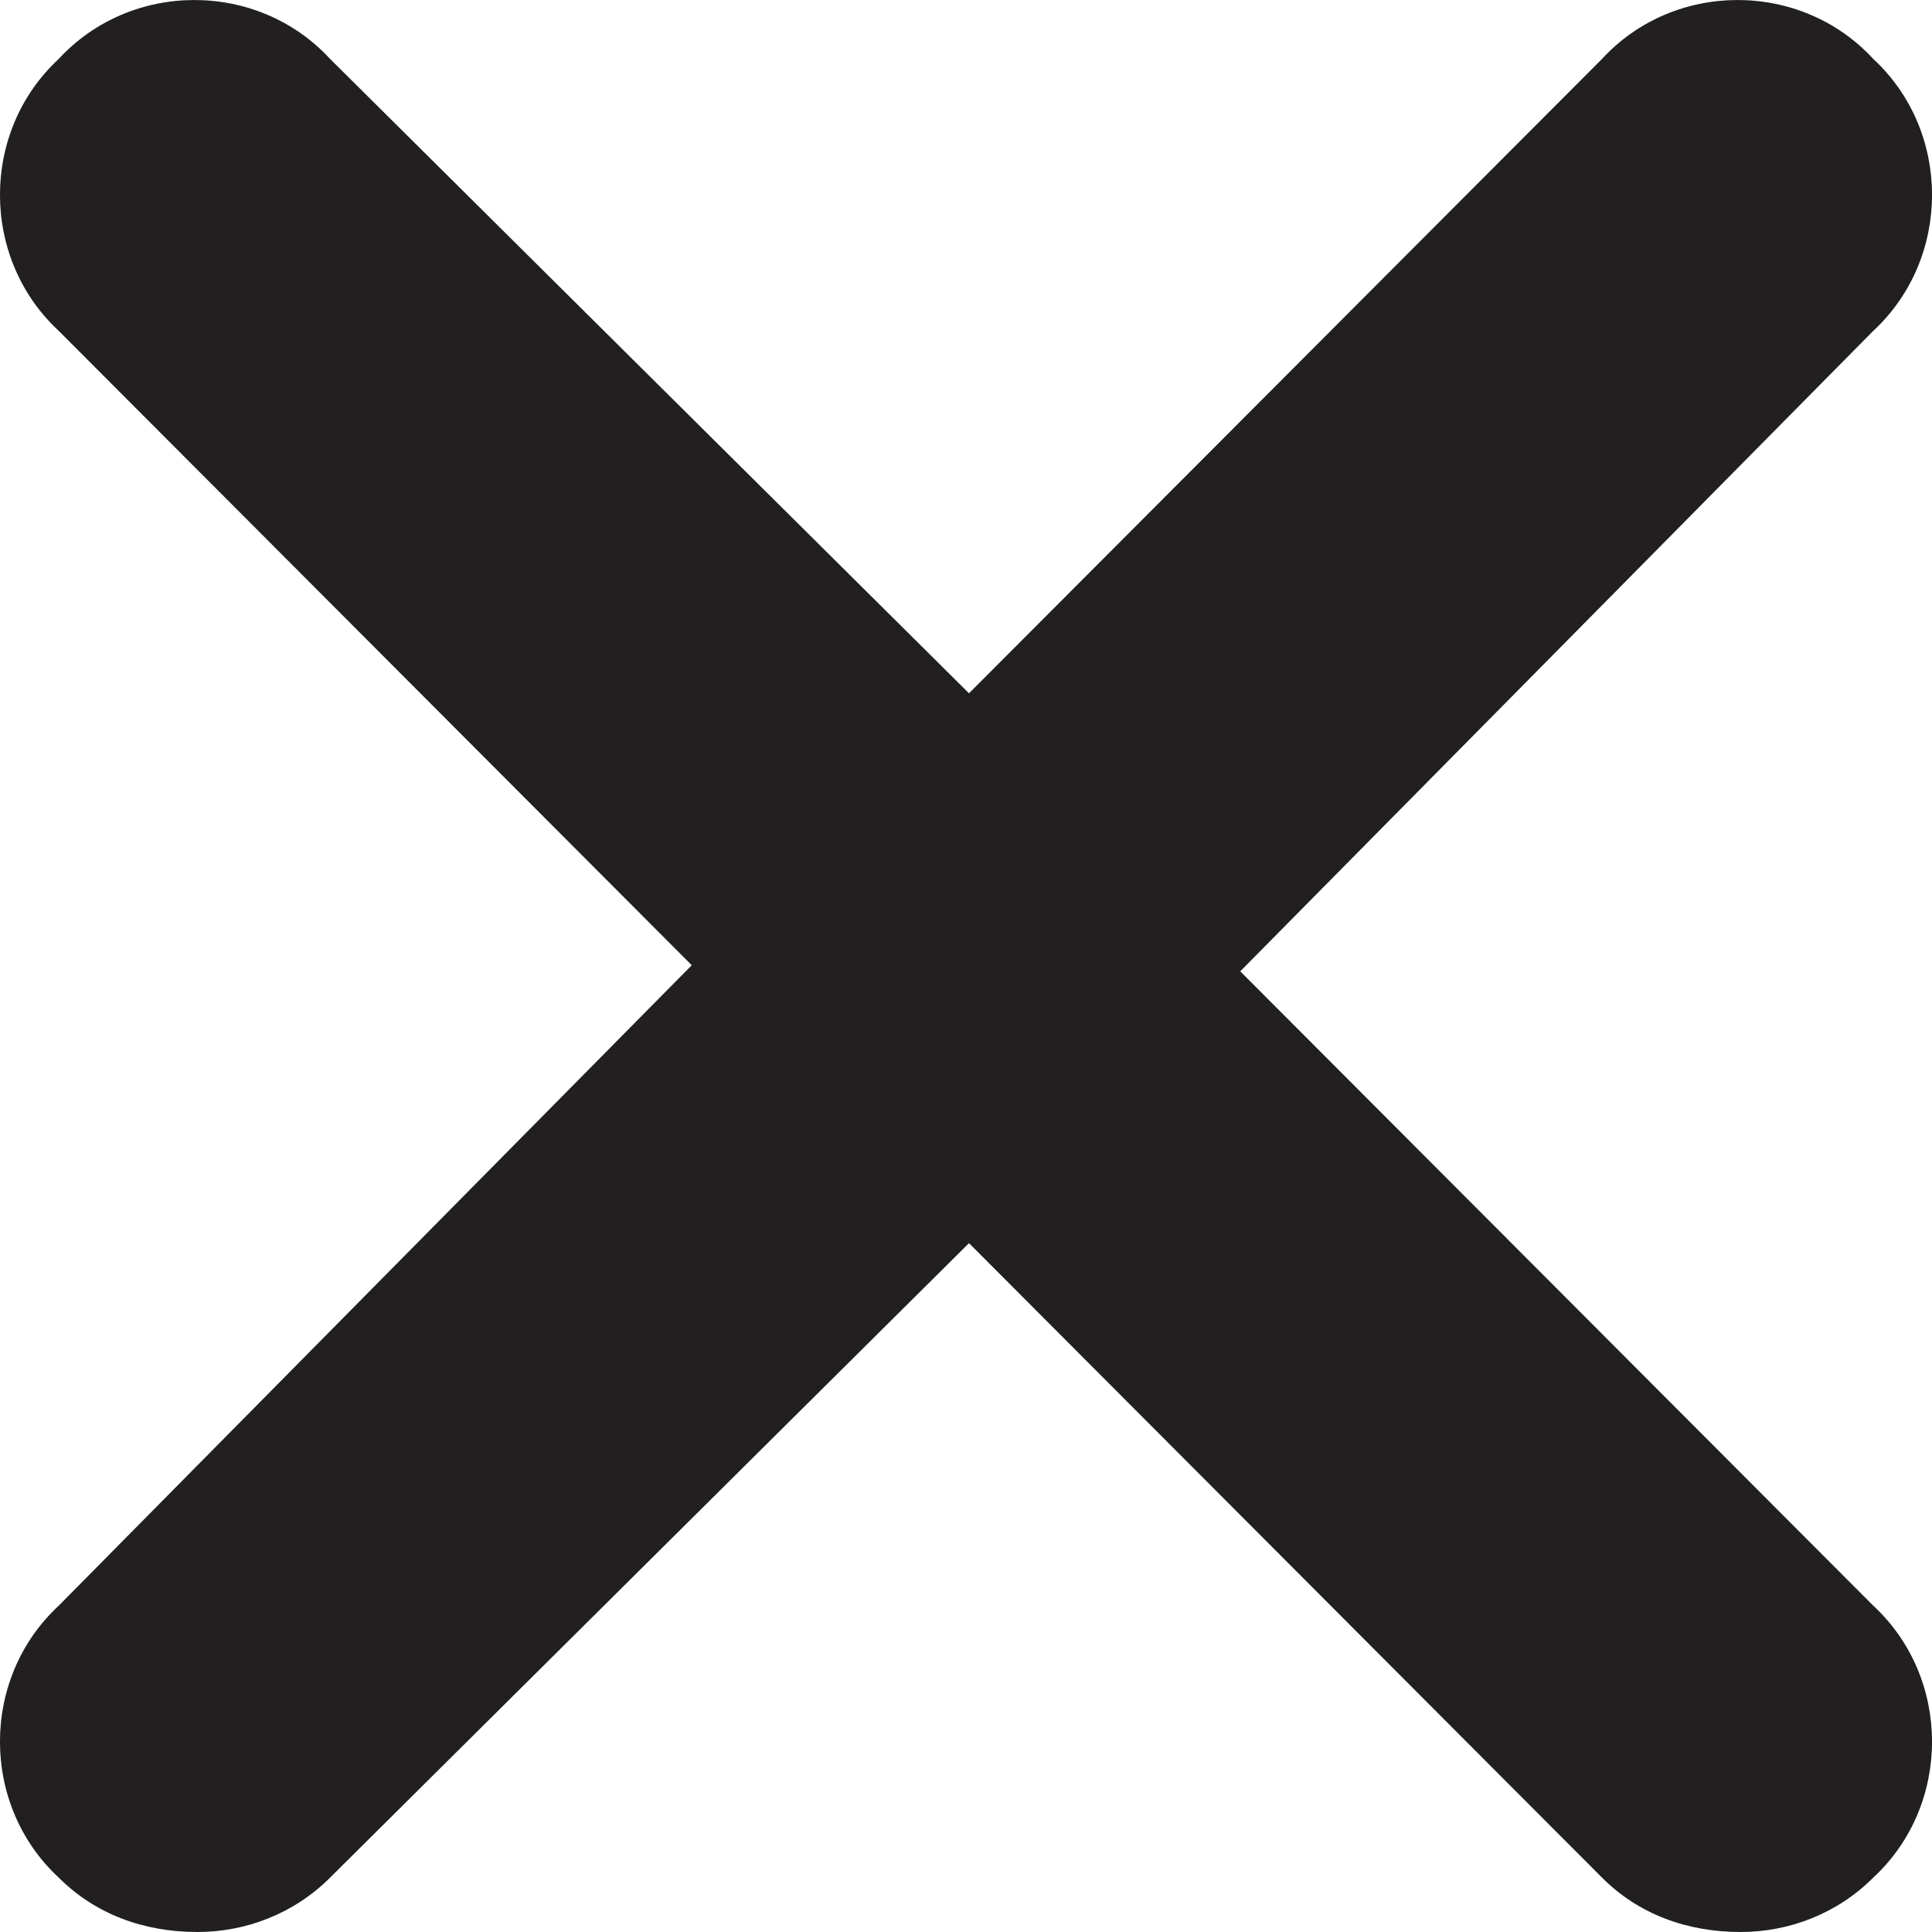
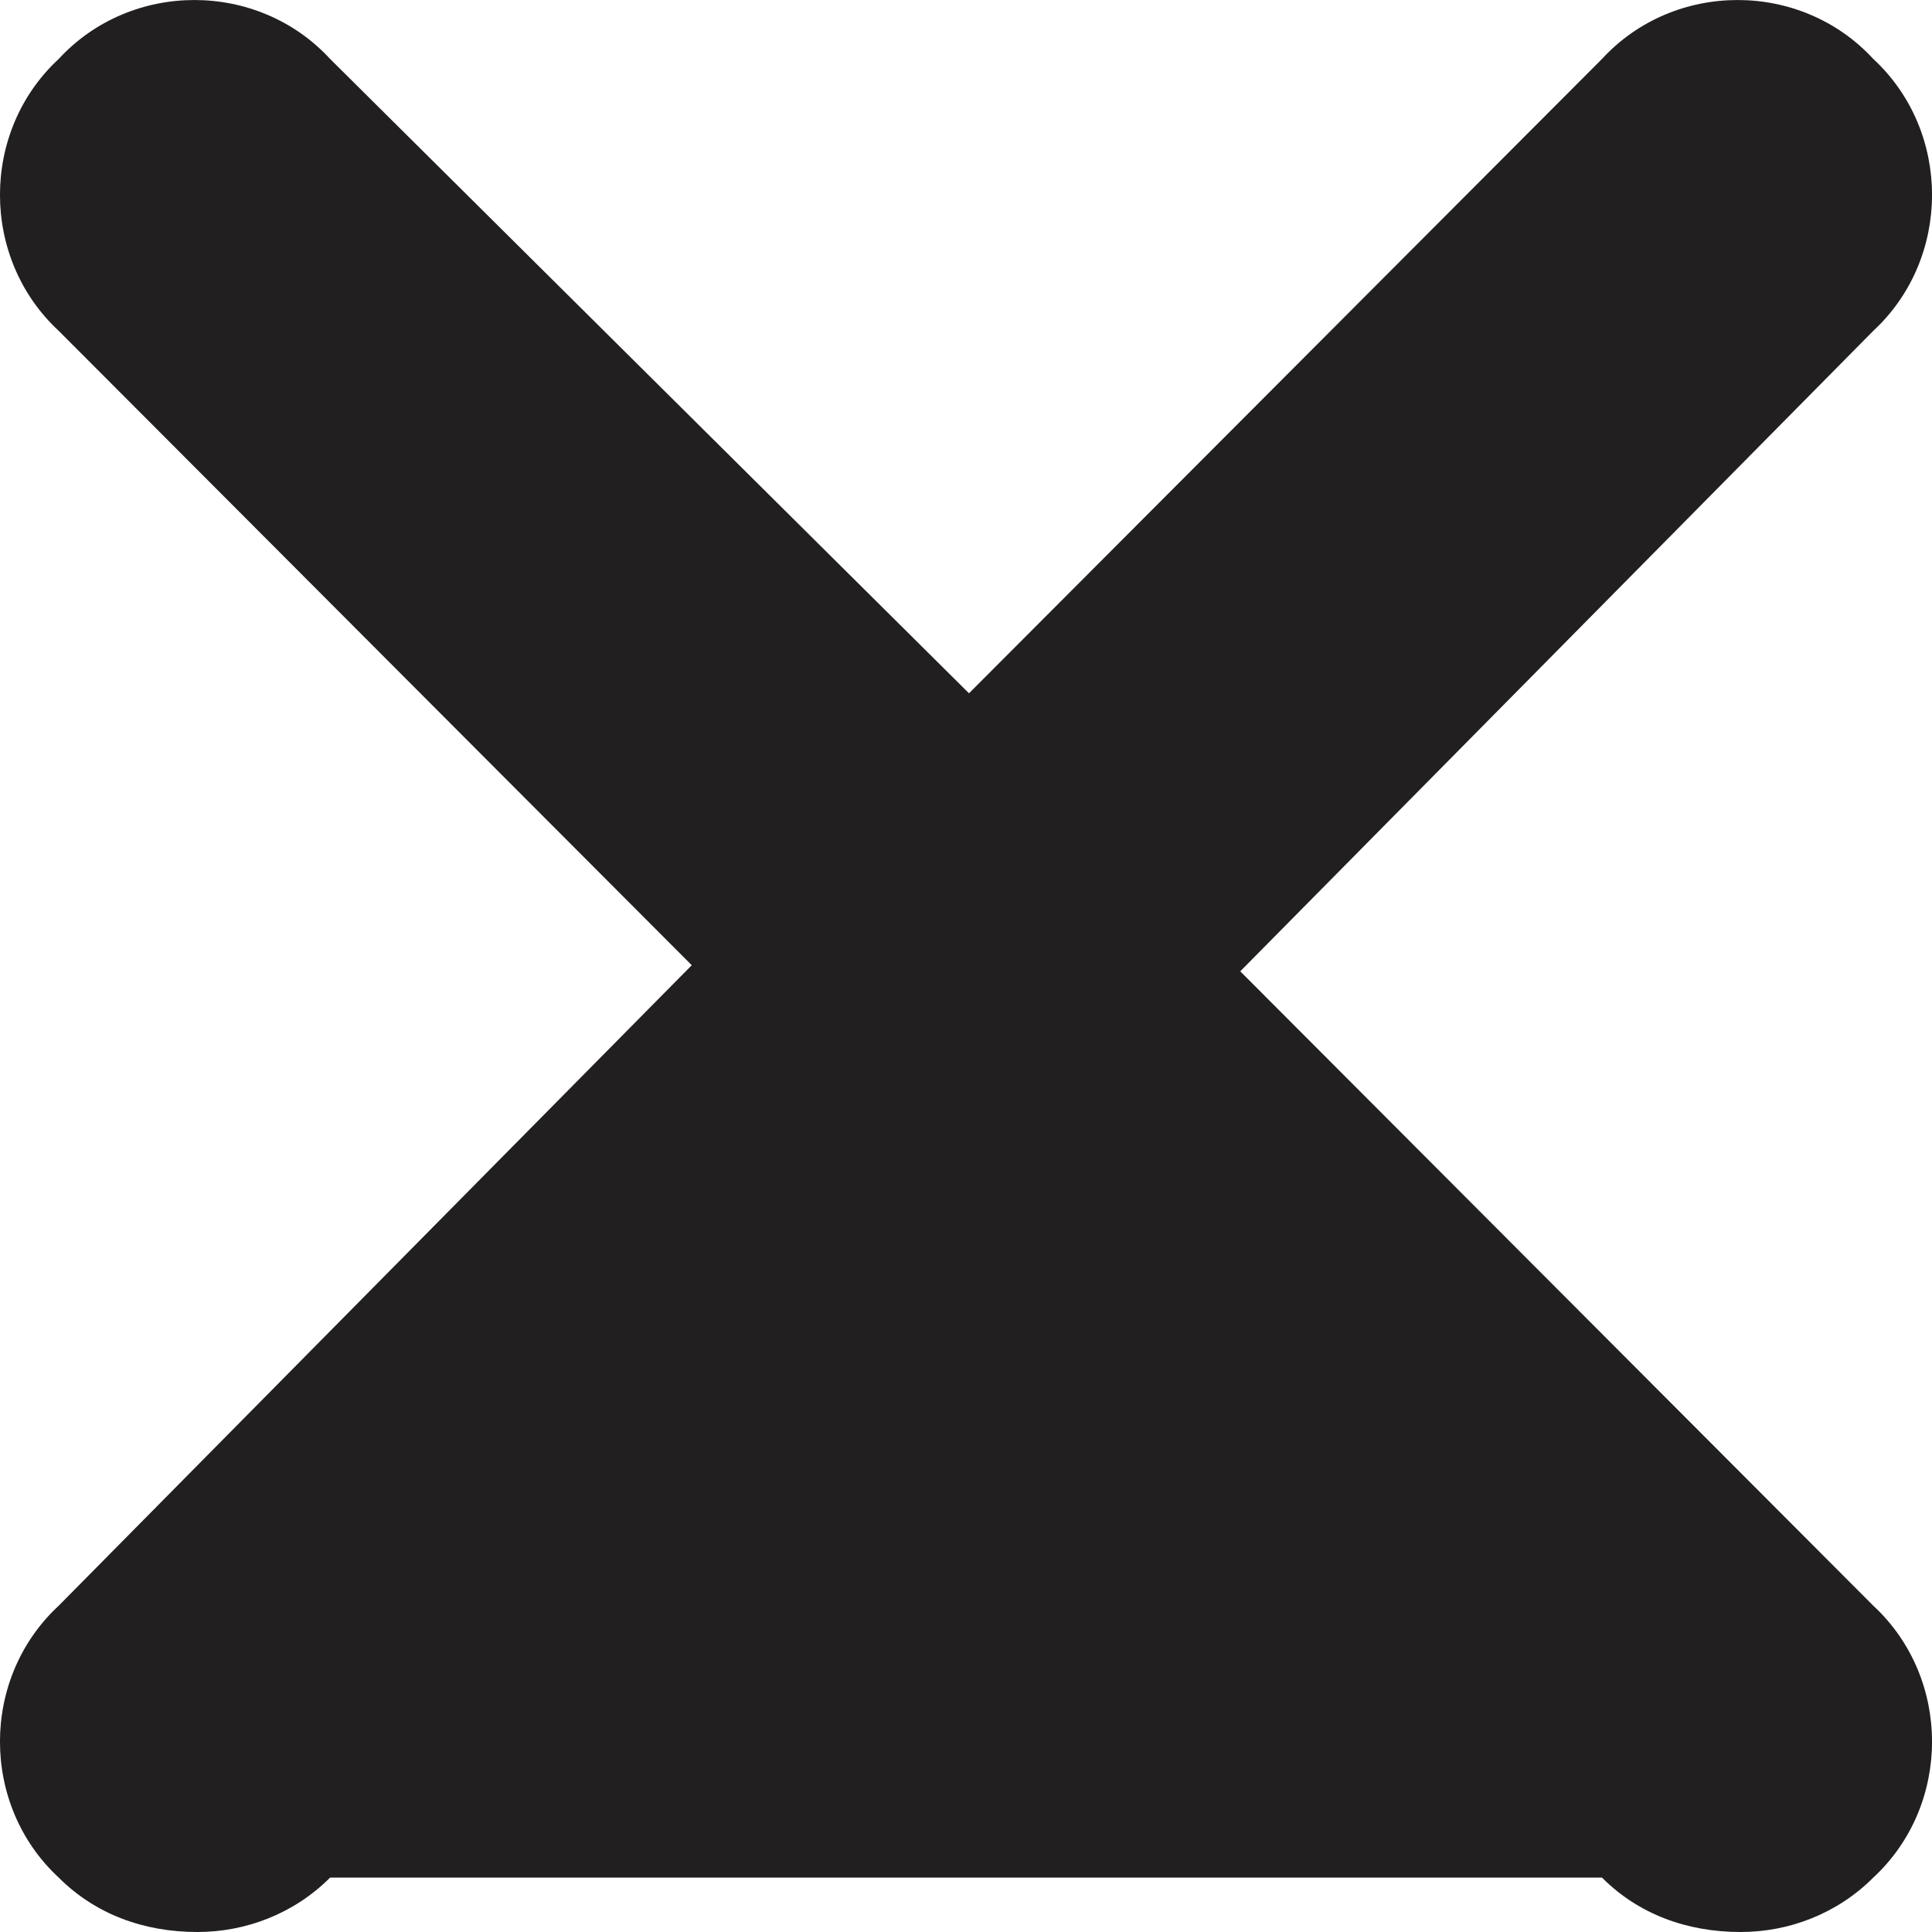
<svg xmlns="http://www.w3.org/2000/svg" width="20" height="20" viewBox="0 0 20 20" fill="none">
-   <path d="M19.392 16.622C20.203 17.373 20.203 18.686 19.392 19.437C19.017 19.812 18.518 20 18.019 20C17.457 20 16.958 19.812 16.584 19.437L10.031 12.869L3.417 19.437C3.042 19.812 2.543 20 2.044 20C1.482 20 0.983 19.812 0.608 19.437C-0.203 18.686 -0.203 17.373 0.608 16.622L7.161 9.992L0.608 3.425C-0.203 2.674 -0.203 1.36 0.608 0.61C1.357 -0.203 2.668 -0.203 3.417 0.61L10.031 7.177L16.584 0.61C17.332 -0.203 18.643 -0.203 19.392 0.61C20.203 1.36 20.203 2.674 19.392 3.425L12.839 10.055L19.392 16.622Z" fill="#211F1F" />
+   <path d="M19.392 16.622C20.203 17.373 20.203 18.686 19.392 19.437C19.017 19.812 18.518 20 18.019 20C17.457 20 16.958 19.812 16.584 19.437L3.417 19.437C3.042 19.812 2.543 20 2.044 20C1.482 20 0.983 19.812 0.608 19.437C-0.203 18.686 -0.203 17.373 0.608 16.622L7.161 9.992L0.608 3.425C-0.203 2.674 -0.203 1.36 0.608 0.61C1.357 -0.203 2.668 -0.203 3.417 0.61L10.031 7.177L16.584 0.61C17.332 -0.203 18.643 -0.203 19.392 0.61C20.203 1.36 20.203 2.674 19.392 3.425L12.839 10.055L19.392 16.622Z" fill="#211F1F" />
</svg>